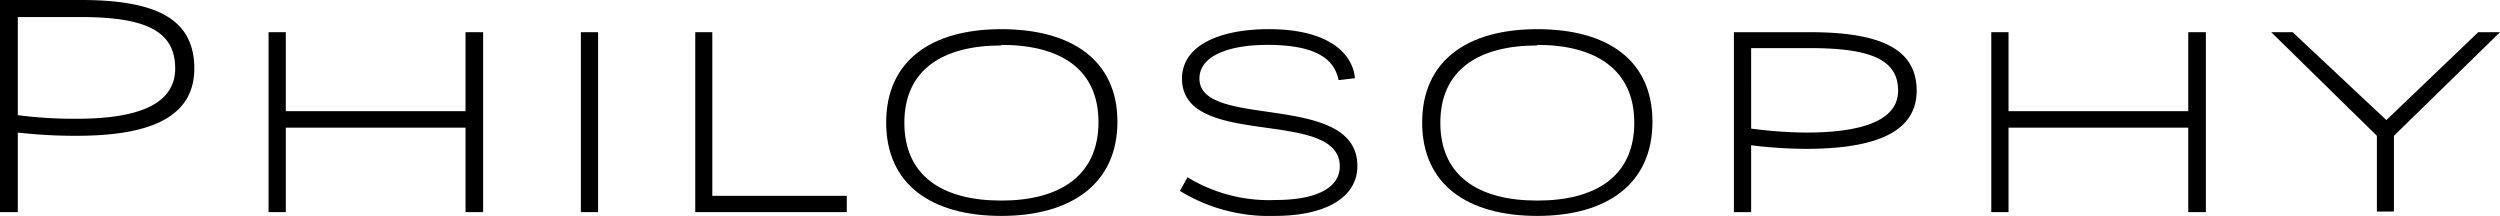
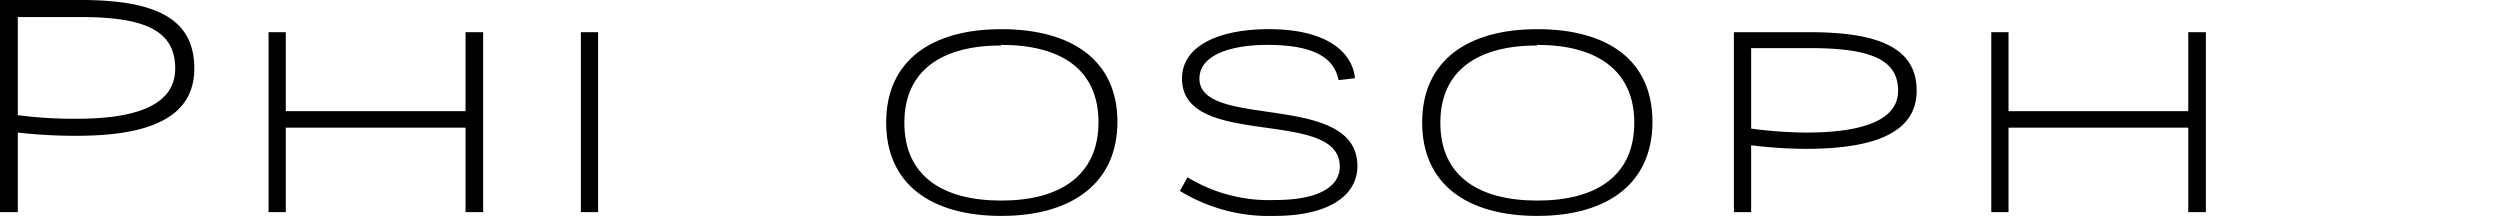
<svg xmlns="http://www.w3.org/2000/svg" viewBox="0 0 132 11.4">
  <g id="レイヤー_2" data-name="レイヤー 2">
    <g id="レイヤー_1-2" data-name="レイヤー 1">
      <path d="M4.26,0c4,0,6,1,6,3.62,0,2.93-3.07,3.55-6.25,3.55A27.14,27.14,0,0,1,.94,7V11.2H0V0ZM.94,6.08a22.77,22.77,0,0,0,3.11.19c2.59,0,5.2-.48,5.2-2.65C9.25,1.68,7.78.9,4.26.9H.94Z" />
      <path d="M15.09,1.7V5.87h9.49V1.7h.93v9.5h-.93V6.74H15.09V11.2h-.91V1.7Z" />
      <path d="M31.58,1.7v9.5h-.91V1.7Z" />
-       <path d="M37.61,1.7v8.64h7.1v.86h-8V1.7Z" />
-       <path d="M52.87,11.4c-3.7,0-6.08-1.67-6.08-4.93s2.38-4.93,6.08-4.93S59,3.17,59,6.43,56.57,11.4,52.87,11.4Zm0-9c-3.09,0-5.12,1.28-5.12,4.08s2,4.11,5.12,4.11S58,9.25,58,6.45,56,2.37,52.87,2.37Z" />
+       <path d="M52.87,11.4c-3.7,0-6.08-1.67-6.08-4.93s2.38-4.93,6.08-4.93S59,3.17,59,6.43,56.57,11.4,52.87,11.4m0-9c-3.09,0-5.12,1.28-5.12,4.08s2,4.11,5.12,4.11S58,9.25,58,6.45,56,2.37,52.87,2.37Z" />
      <path d="M70.68,4.23c-.19-.87-.82-1.86-3.76-1.86-2,0-3.59.56-3.59,1.78,0,2.72,8.34.64,8.34,4.62,0,1.59-1.57,2.63-4.37,2.63a9,9,0,0,1-5-1.32l.4-.72a8.27,8.27,0,0,0,4.64,1.2c2.24,0,3.4-.68,3.4-1.77,0-3.14-8.33-.87-8.33-4.64,0-1.76,2-2.61,4.58-2.61,3.3,0,4.45,1.39,4.55,2.59Z" />
      <path d="M81.17,11.4c-3.7,0-6.08-1.67-6.08-4.93s2.38-4.93,6.08-4.93,6.08,1.63,6.08,4.89S84.87,11.4,81.17,11.4Zm0-9c-3.09,0-5.12,1.28-5.12,4.08s2,4.11,5.12,4.11,5.12-1.31,5.12-4.11S84.26,2.37,81.17,2.37Z" />
      <path d="M95.56,1.7c3.73,0,5.64.88,5.64,3.09,0,2.51-2.88,3.07-5.89,3.07a24.65,24.65,0,0,1-2.85-.19V11.2h-.91V1.7Zm-3.1,5.09a23.37,23.37,0,0,0,2.9.21c2.45,0,4.86-.44,4.86-2.21,0-1.6-1.36-2.25-4.66-2.25h-3.1Z" />
      <path d="M106.05,1.7V5.87h9.49V1.7h.93v9.5h-.93V6.74h-9.49V11.2h-.91V1.7Z" />
-       <path d="M121.05,1.7,126,6.34l4.85-4.64H132l-5.6,5.47v4h-.9v-4L119.92,1.7Z" />
    </g>
  </g>
</svg>